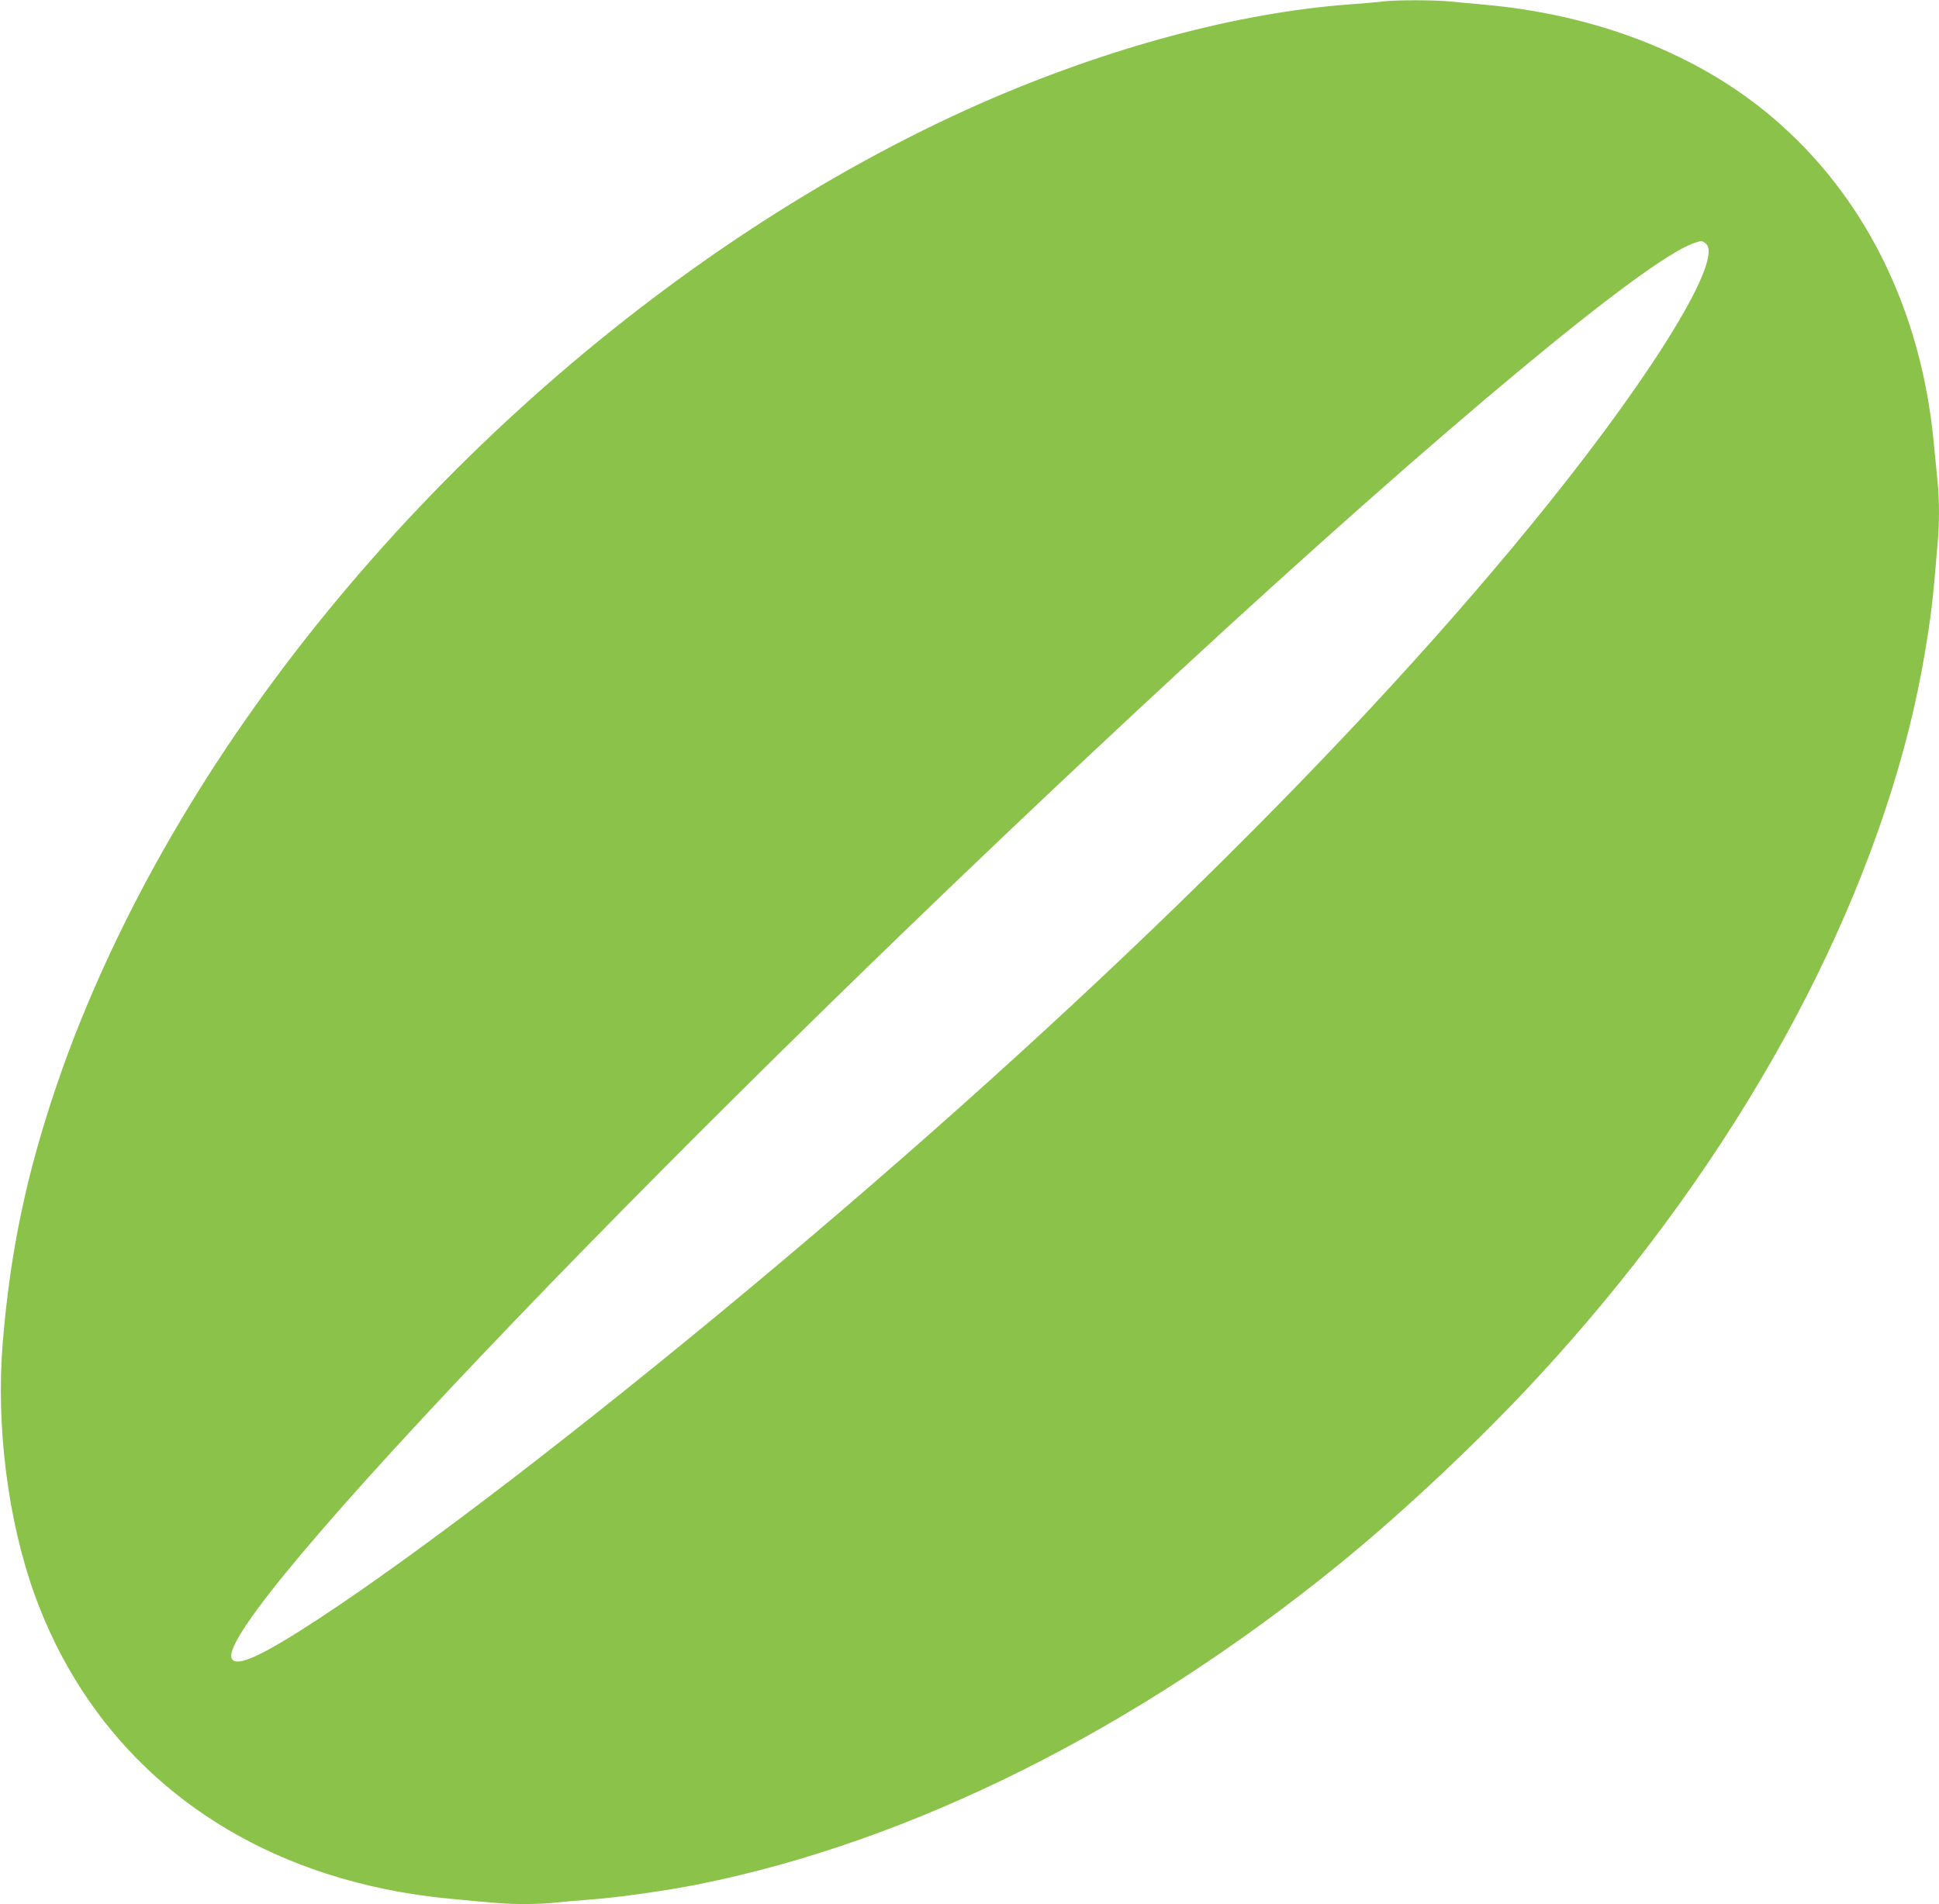
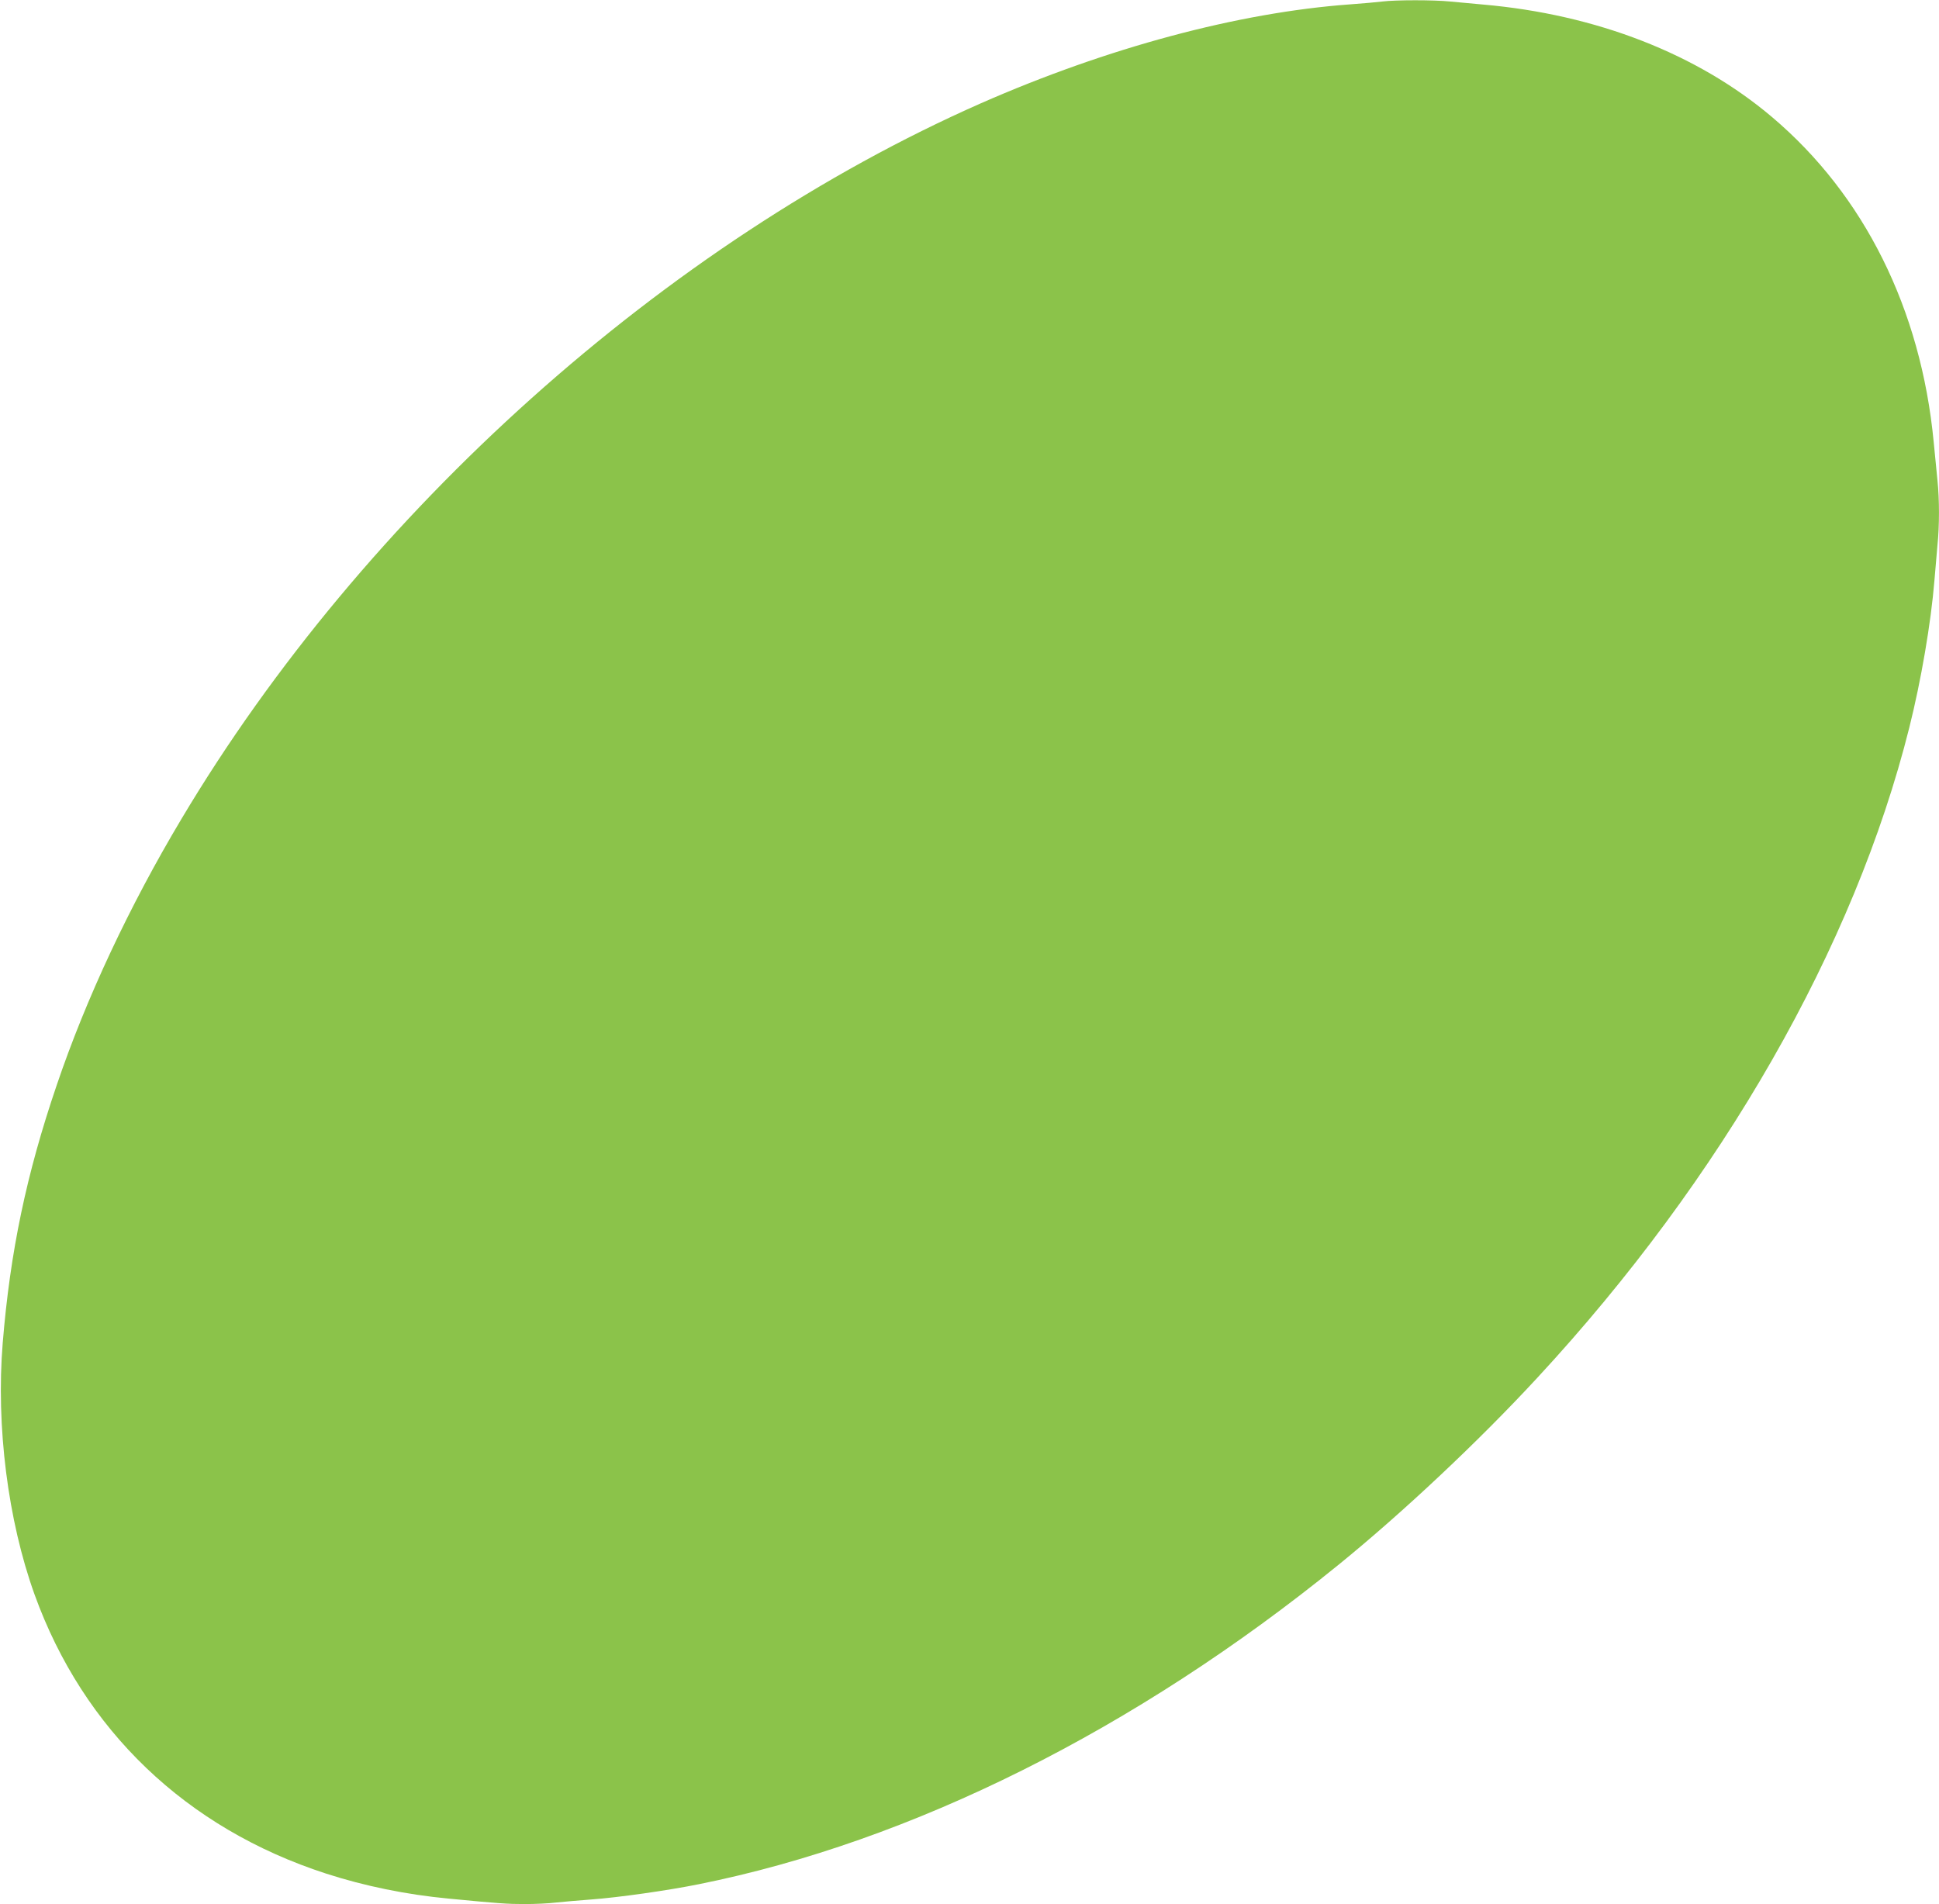
<svg xmlns="http://www.w3.org/2000/svg" version="1.0" width="1280pt" height="1257pt" viewBox="0 0 1280 1257" preserveAspectRatio="xMidYMid meet">
  <g transform="translate(0,1257) scale(0.1,-0.1)" fill="#8bc34a" stroke="none">
-     <path d="M9125 12560 c-33 -4 -130 -13 -215 -19 -737 -54 -1600 -286 -2435 -653 -2079 -917 -4071 -2700 -5277 -4724 -344 -576 -630 -1186 -824 -1759 -200 -587 -307 -1100 -356 -1700 -45 -549 34 -1172 210 -1661 323 -895 1001 -1544 1925 -1843 253 -82 531 -139 809 -165 331 -32 388 -36 503 -36 65 0 157 4 204 10 47 5 151 14 231 20 180 13 511 60 713 101 1402 281 2884 1021 4222 2108 426 346 927 817 1314 1236 1220 1318 2093 2845 2455 4292 78 311 143 691 166 973 6 74 15 179 20 233 13 126 13 300 0 424 -5 54 -17 169 -25 255 -84 877 -459 1631 -1067 2145 -493 418 -1162 678 -1908 743 -69 6 -166 15 -217 20 -106 11 -360 11 -448 0z m2133 -1596 c126 -88 -317 -822 -1037 -1719 -1236 -1541 -3069 -3342 -5261 -5171 -1116 -931 -2179 -1746 -2852 -2188 -378 -248 -546 -325 -578 -266 -131 244 3038 3545 6265 6526 1716 1585 3064 2707 3385 2818 56 19 51 19 78 0z" />
+     <path d="M9125 12560 c-33 -4 -130 -13 -215 -19 -737 -54 -1600 -286 -2435 -653 -2079 -917 -4071 -2700 -5277 -4724 -344 -576 -630 -1186 -824 -1759 -200 -587 -307 -1100 -356 -1700 -45 -549 34 -1172 210 -1661 323 -895 1001 -1544 1925 -1843 253 -82 531 -139 809 -165 331 -32 388 -36 503 -36 65 0 157 4 204 10 47 5 151 14 231 20 180 13 511 60 713 101 1402 281 2884 1021 4222 2108 426 346 927 817 1314 1236 1220 1318 2093 2845 2455 4292 78 311 143 691 166 973 6 74 15 179 20 233 13 126 13 300 0 424 -5 54 -17 169 -25 255 -84 877 -459 1631 -1067 2145 -493 418 -1162 678 -1908 743 -69 6 -166 15 -217 20 -106 11 -360 11 -448 0z m2133 -1596 z" />
  </g>
</svg>